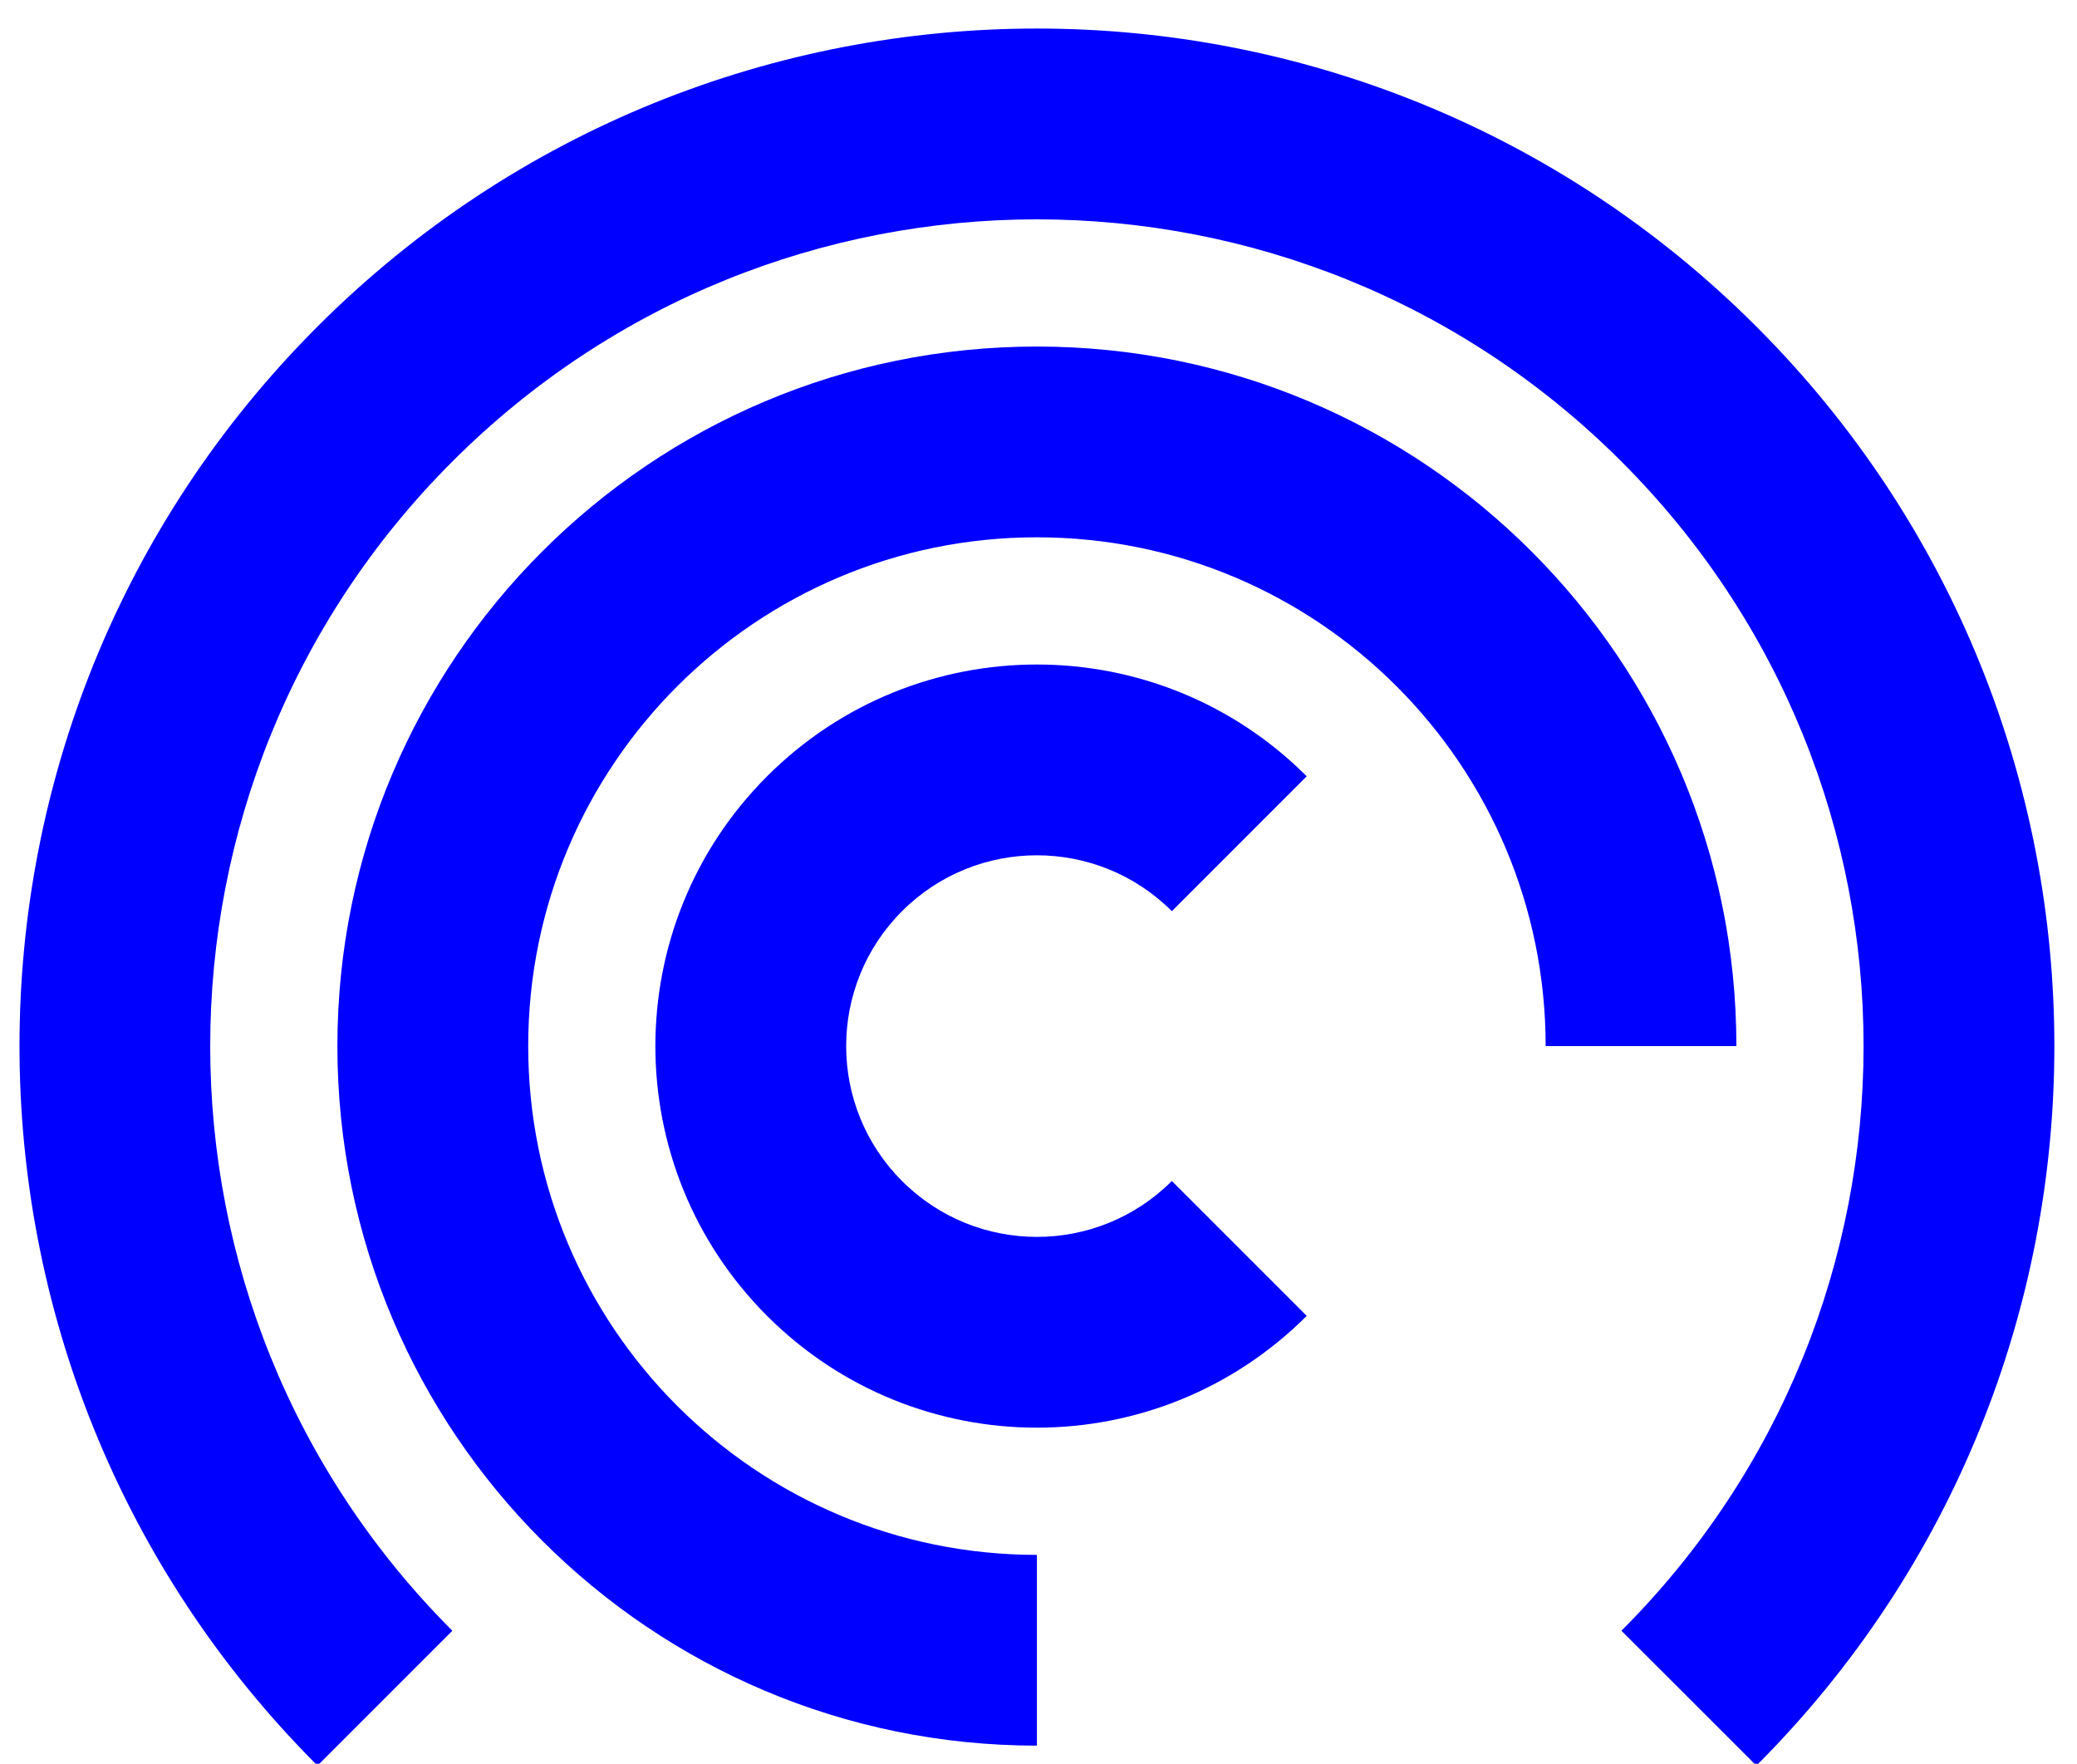
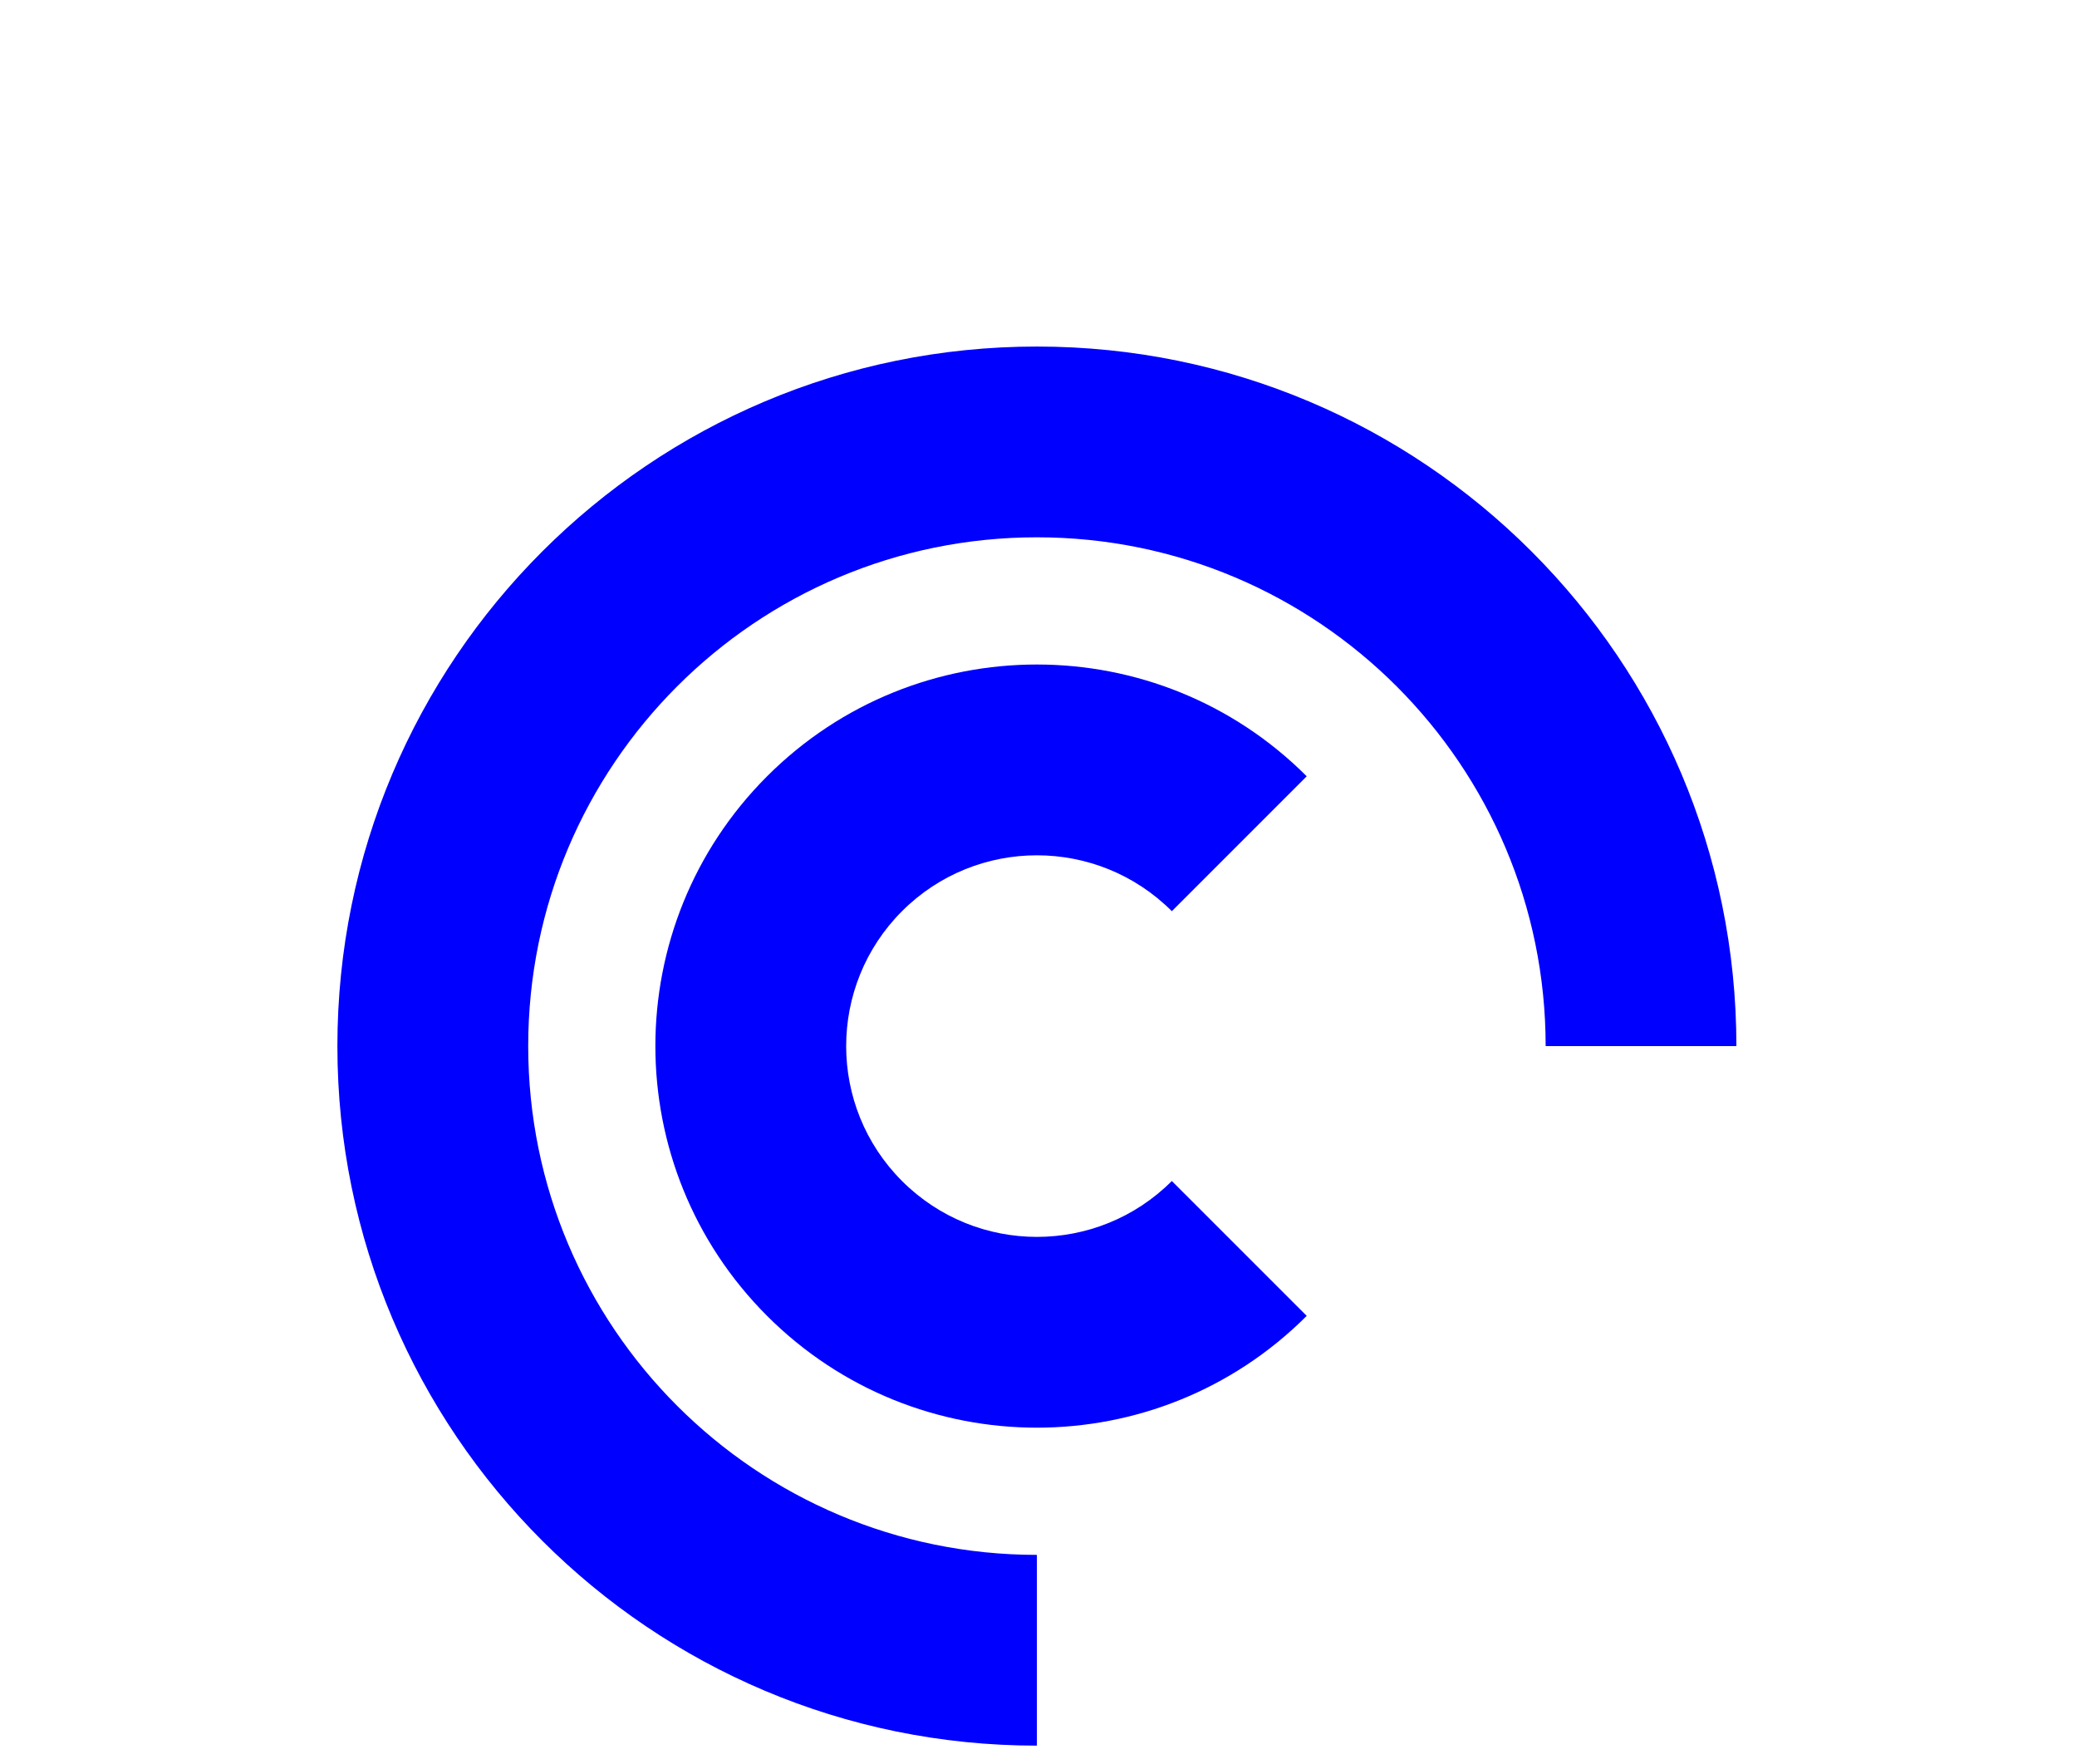
<svg xmlns="http://www.w3.org/2000/svg" viewBox="0 0 106 90" fill="none">
-   <path fill="#0000ff" d="M 16.203 16.664 C 36.48 -3.613 69.359 -3.613 89.637 16.664 C 109.914 36.945 109.914 69.82 89.637 90.098 L 82.75 83.215 C 99.227 66.738 99.227 40.023 82.75 23.551 C 66.273 7.074 39.562 7.074 23.086 23.551 C 6.609 40.023 6.609 66.738 23.086 83.215 L 16.203 90.098 C -4.074 69.82 -4.074 36.945 16.203 16.664 Z" />
-   <path fill="#0000ff" d="M 52.918 17.684 C 72.633 17.684 88.617 33.664 88.617 53.383 L 78.883 53.383 C 78.879 39.043 67.258 27.418 52.918 27.418 C 38.578 27.418 26.957 39.043 26.957 53.383 C 26.957 67.719 38.578 79.344 52.918 79.344 L 52.918 89.078 C 33.203 89.078 17.219 73.098 17.219 53.383 C 17.219 33.664 33.203 17.684 52.918 17.684 Z" />
+   <path fill="#0000ff" d="M 52.918 17.684 C 72.633 17.684 88.617 33.664 88.617 53.383 L 78.883 53.383 C 78.879 39.043 67.258 27.418 52.918 27.418 C 38.578 27.418 26.957 39.043 26.957 53.383 C 26.957 67.719 38.578 79.344 52.918 79.344 L 52.918 89.078 C 33.203 89.078 17.219 73.098 17.219 53.383 C 17.219 33.664 33.203 17.684 52.918 17.684 " />
  <path fill="#0000ff" d="M 39.148 39.613 C 46.754 32.008 59.082 32.008 66.688 39.613 L 59.805 46.496 C 56 42.695 49.836 42.695 46.035 46.496 C 42.234 50.301 42.234 56.465 46.035 60.266 C 49.836 64.066 56 64.07 59.805 60.266 L 66.688 67.148 C 59.082 74.754 46.754 74.754 39.148 67.148 C 31.547 59.547 31.547 47.215 39.148 39.613 Z" />
</svg>